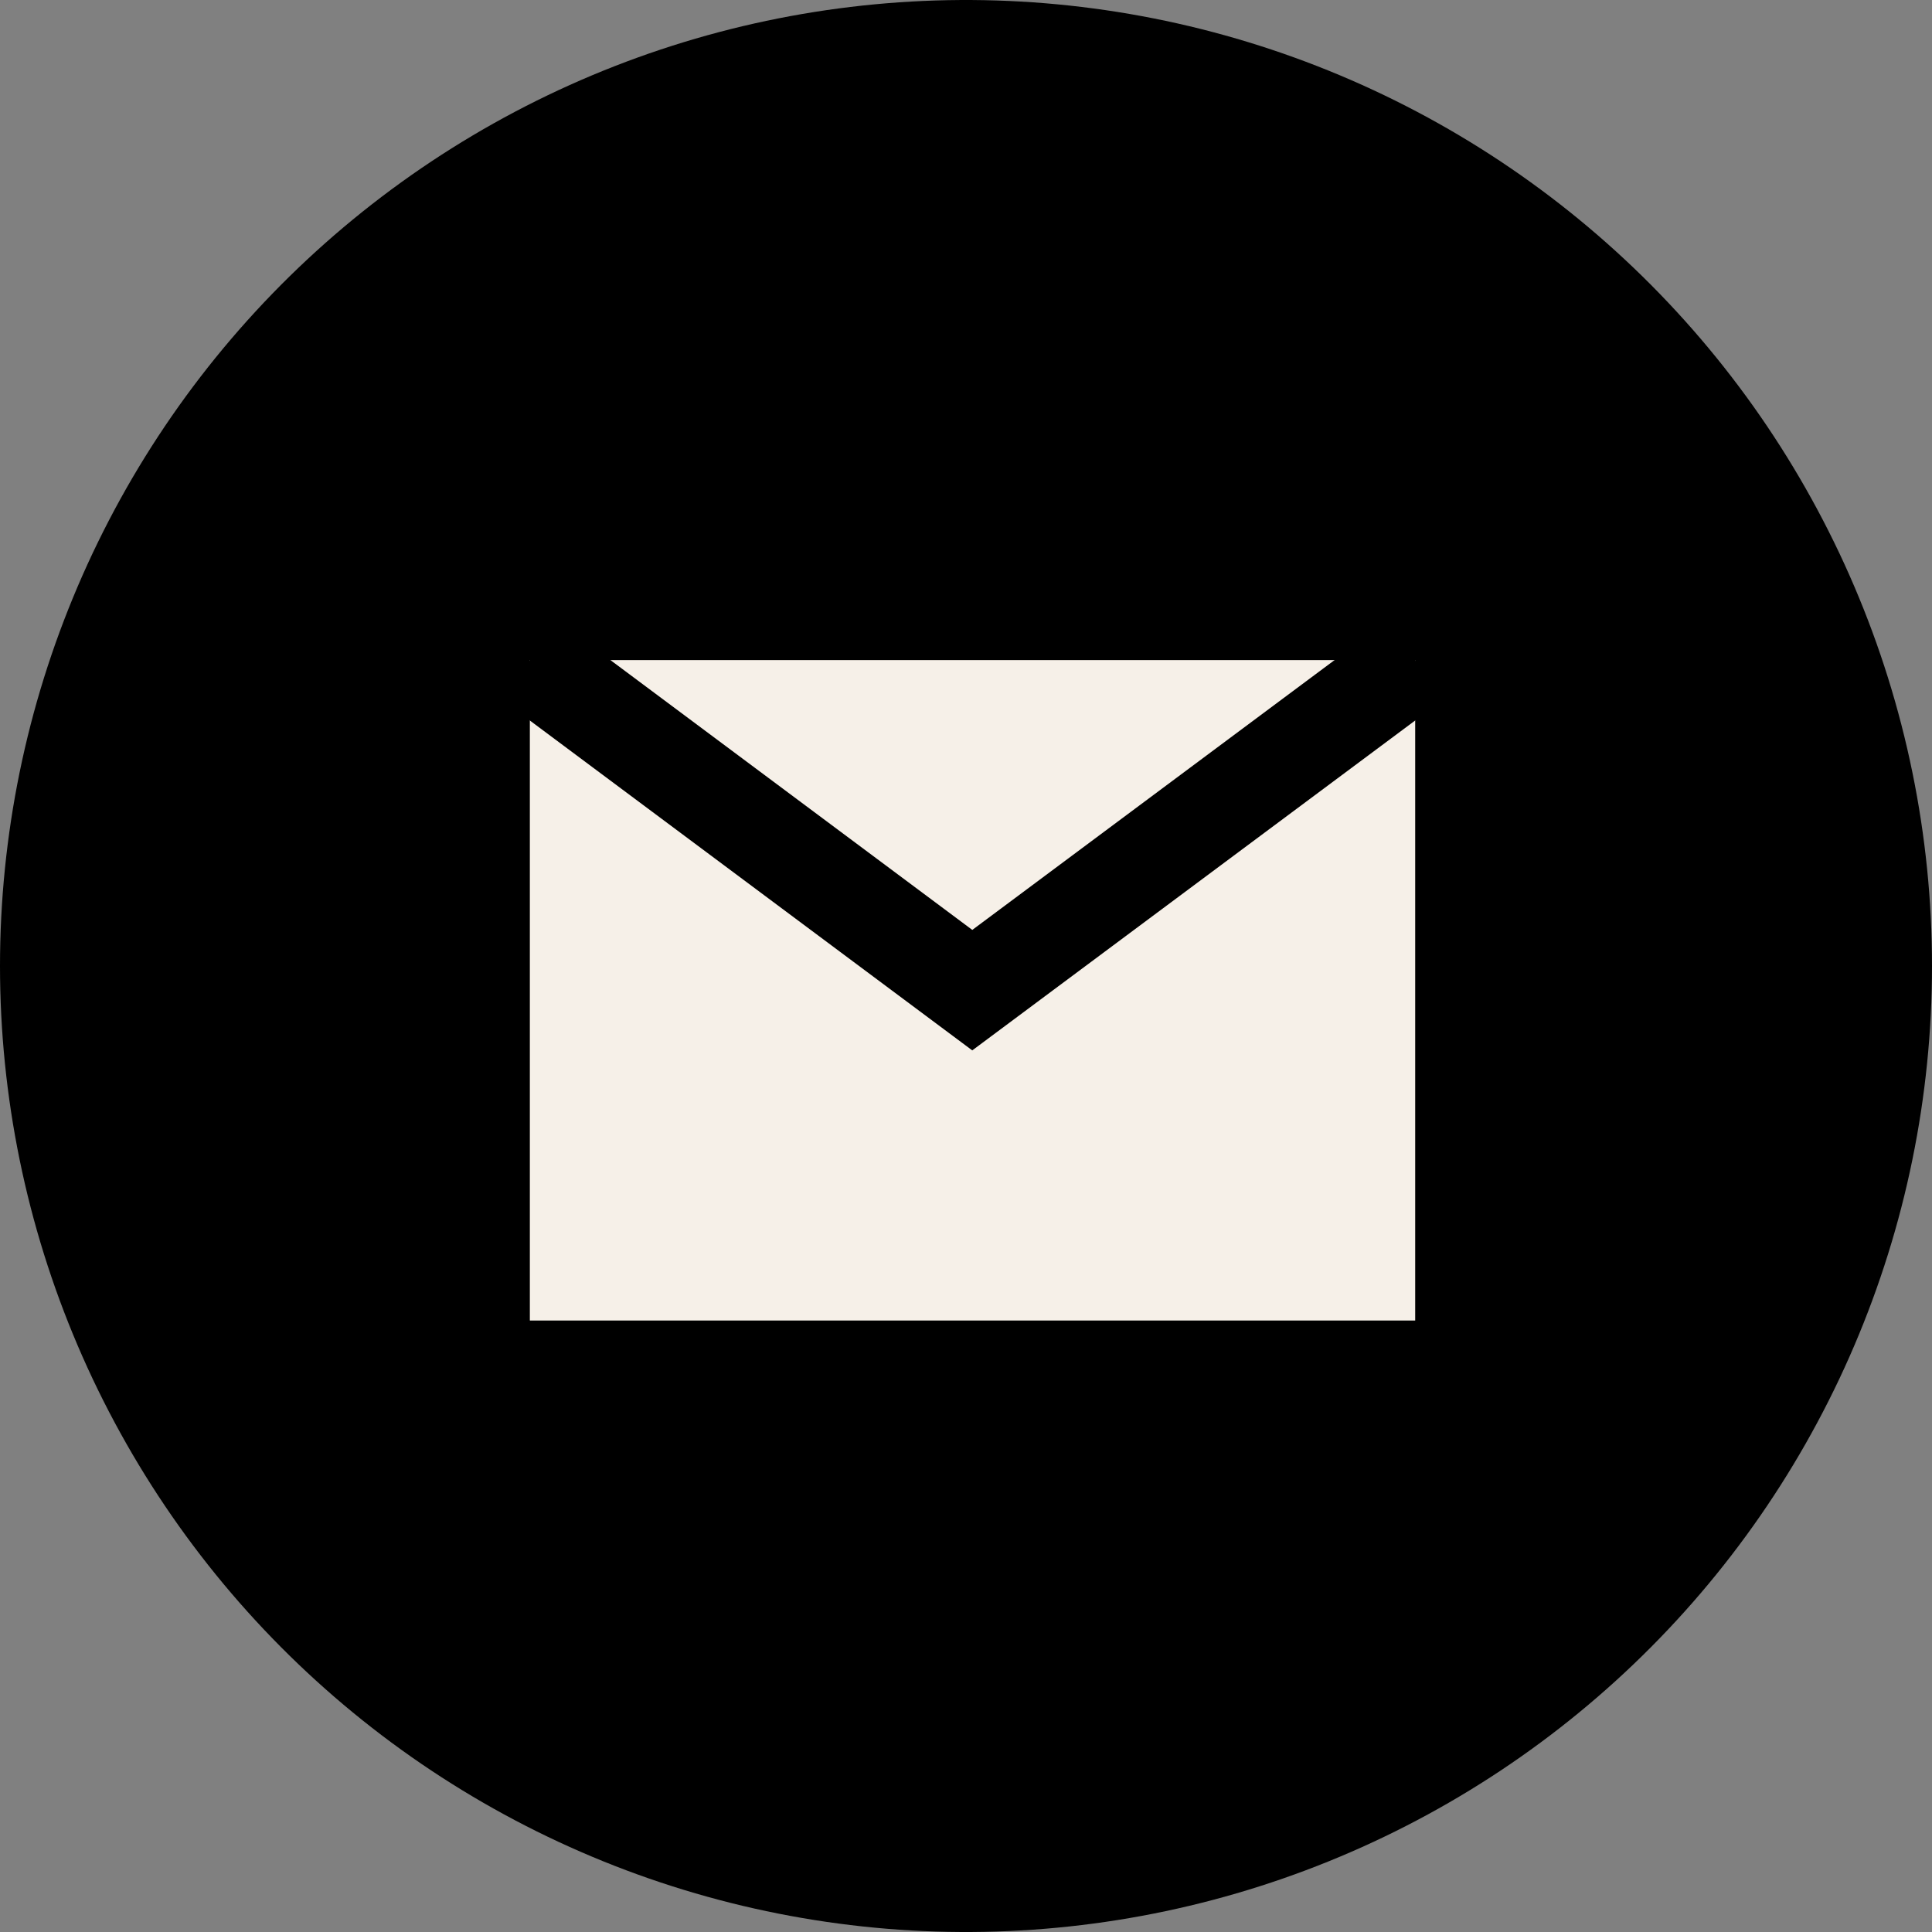
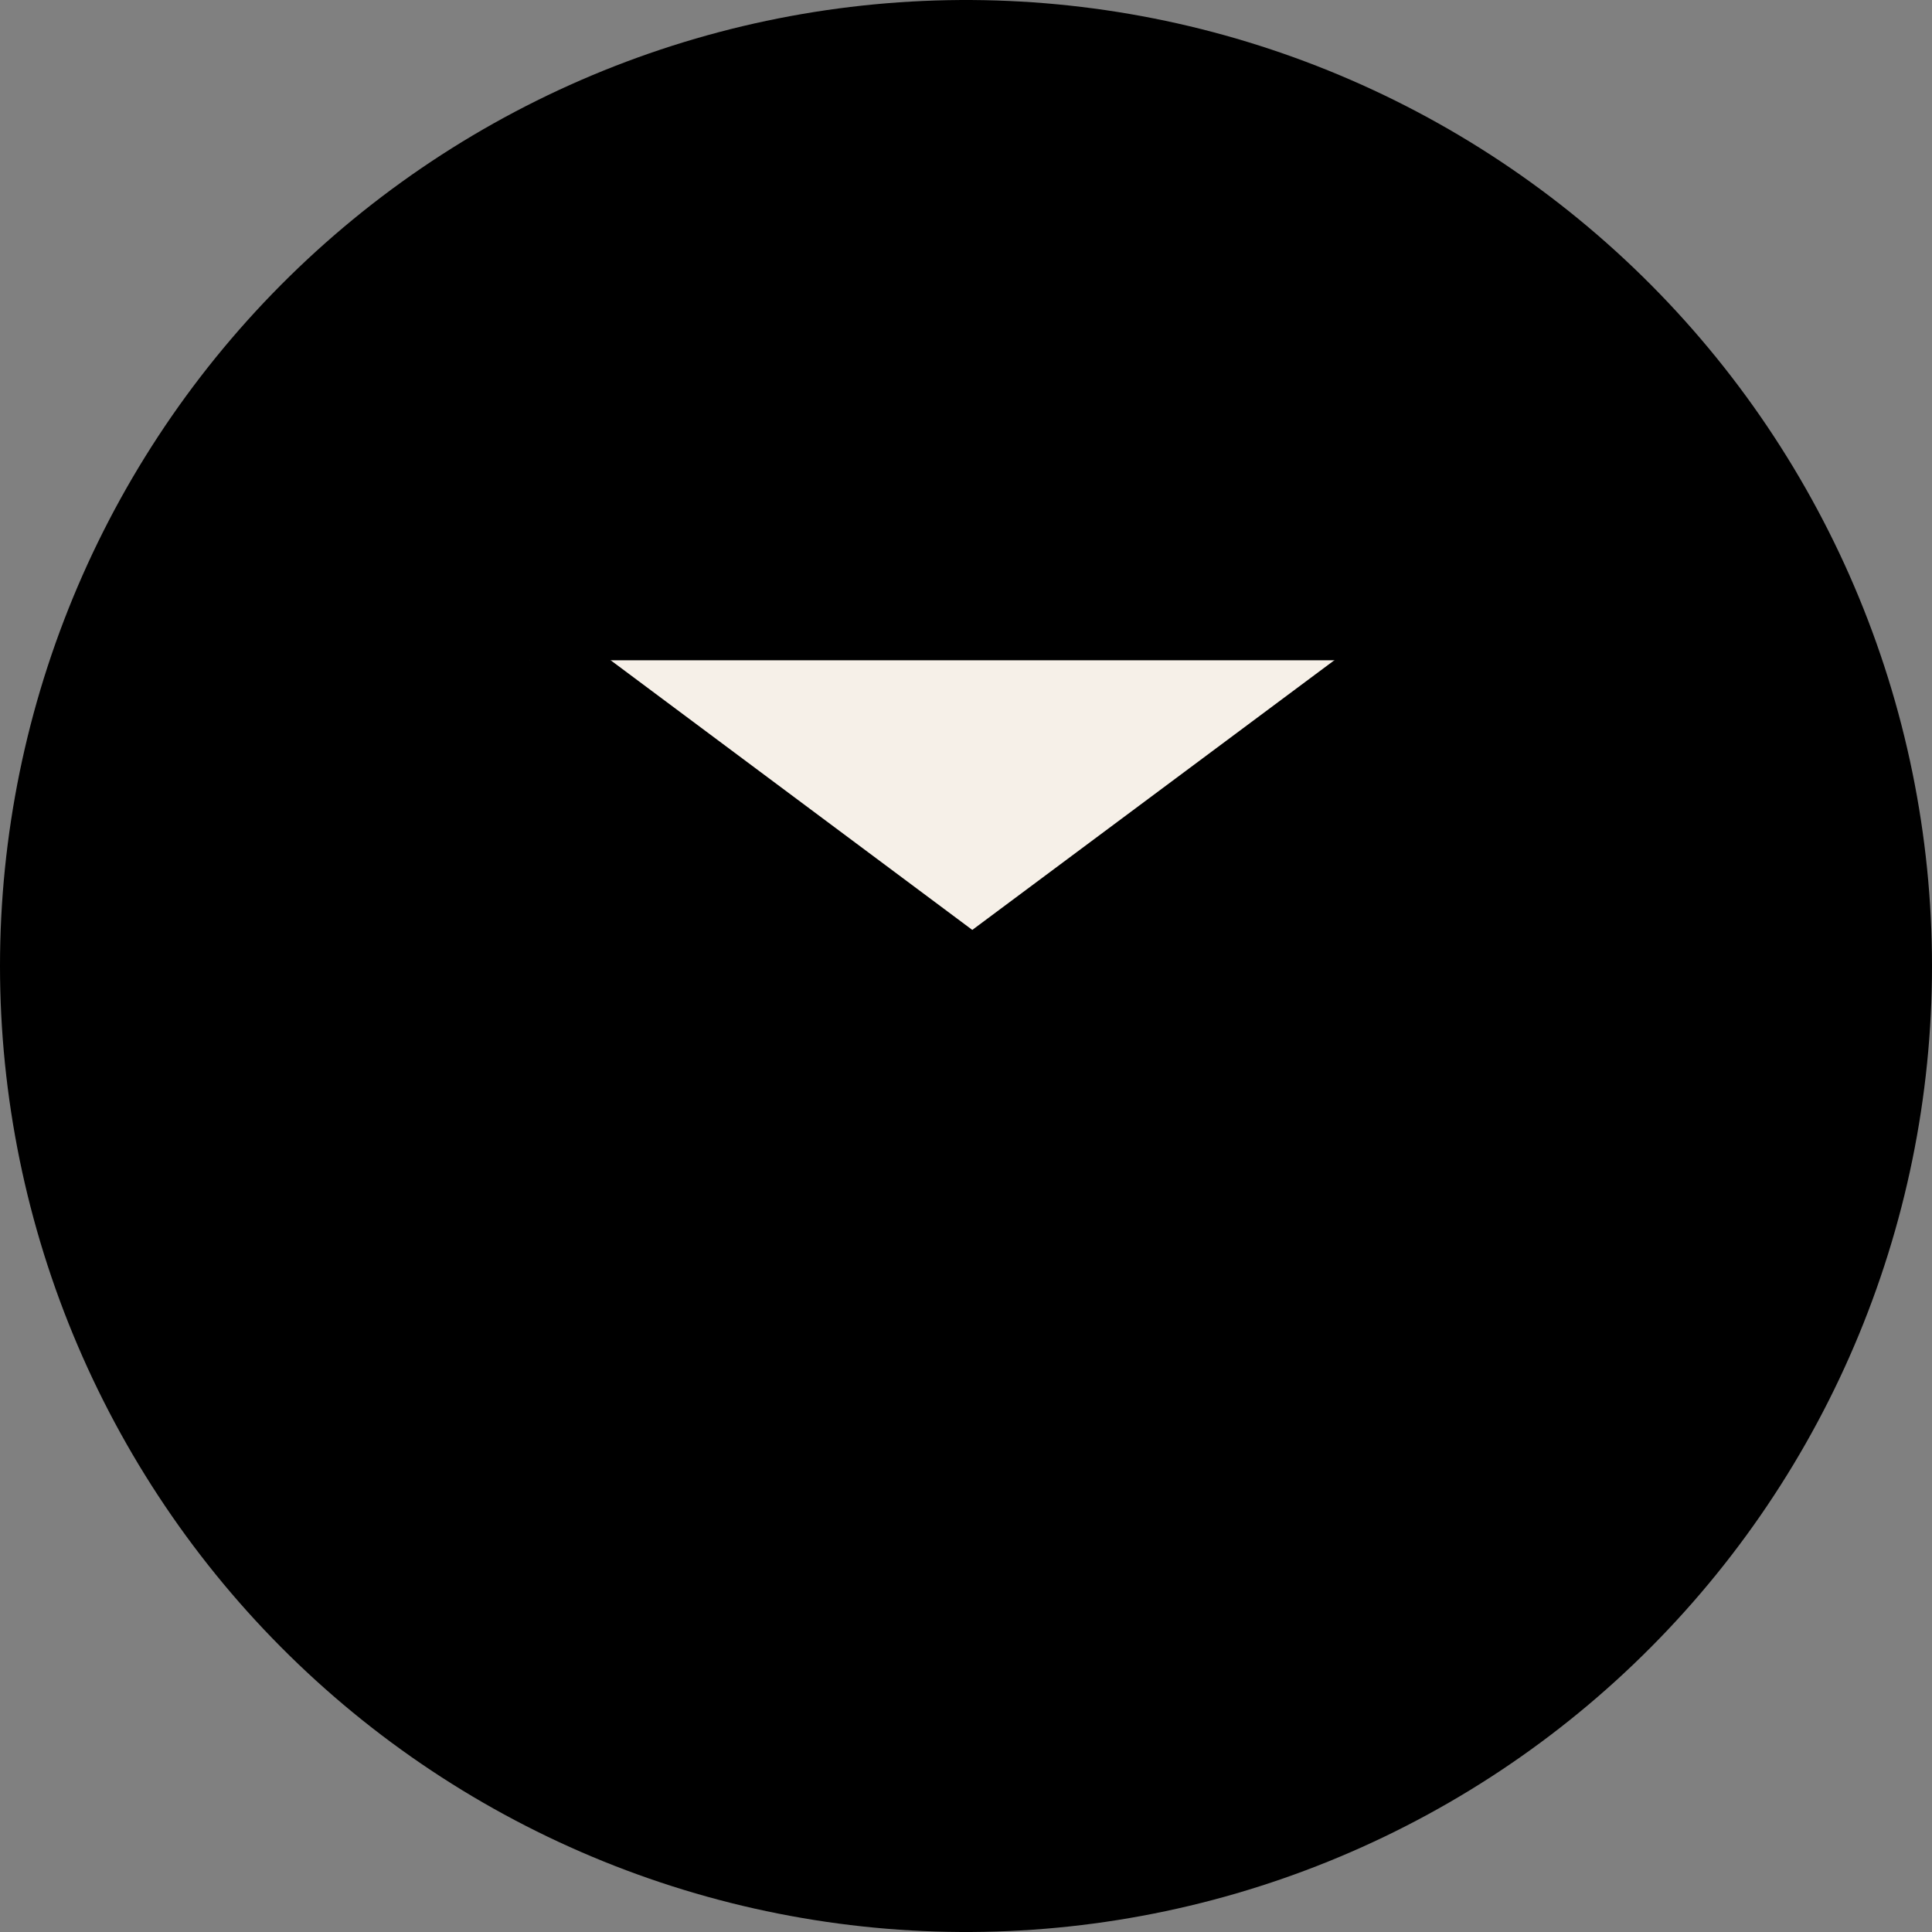
<svg xmlns="http://www.w3.org/2000/svg" id="Layer_2" viewBox="0 0 40 40">
  <rect x="0" y="0" width="40" height="40" fill="#808080" stroke="none" />
  <defs>
    <style>
      .cls-1 {
        stroke-miterlimit: 10;
        stroke-width: 2px;
      }

      .cls-1, .cls-2 {
        stroke: #000;
      }

      .cls-1, .cls-3 {
        fill: #f6f0e8;
      }

      .cls-2 {
        fill: none;
        stroke-linecap: round;
        stroke-linejoin: round;
        stroke-width: 40px;
      }
    </style>
  </defs>
  <g id="design">
    <g>
      <line class="cls-2" x1="20" y1="20" x2="20" y2="20" />
      <g>
-         <rect class="cls-3" x="10.97" y="13.67" width="18.33" height="13.67" />
        <polyline class="cls-1" points="10.97 13.67 20.13 20.5 29.3 13.67" />
      </g>
    </g>
  </g>
</svg>